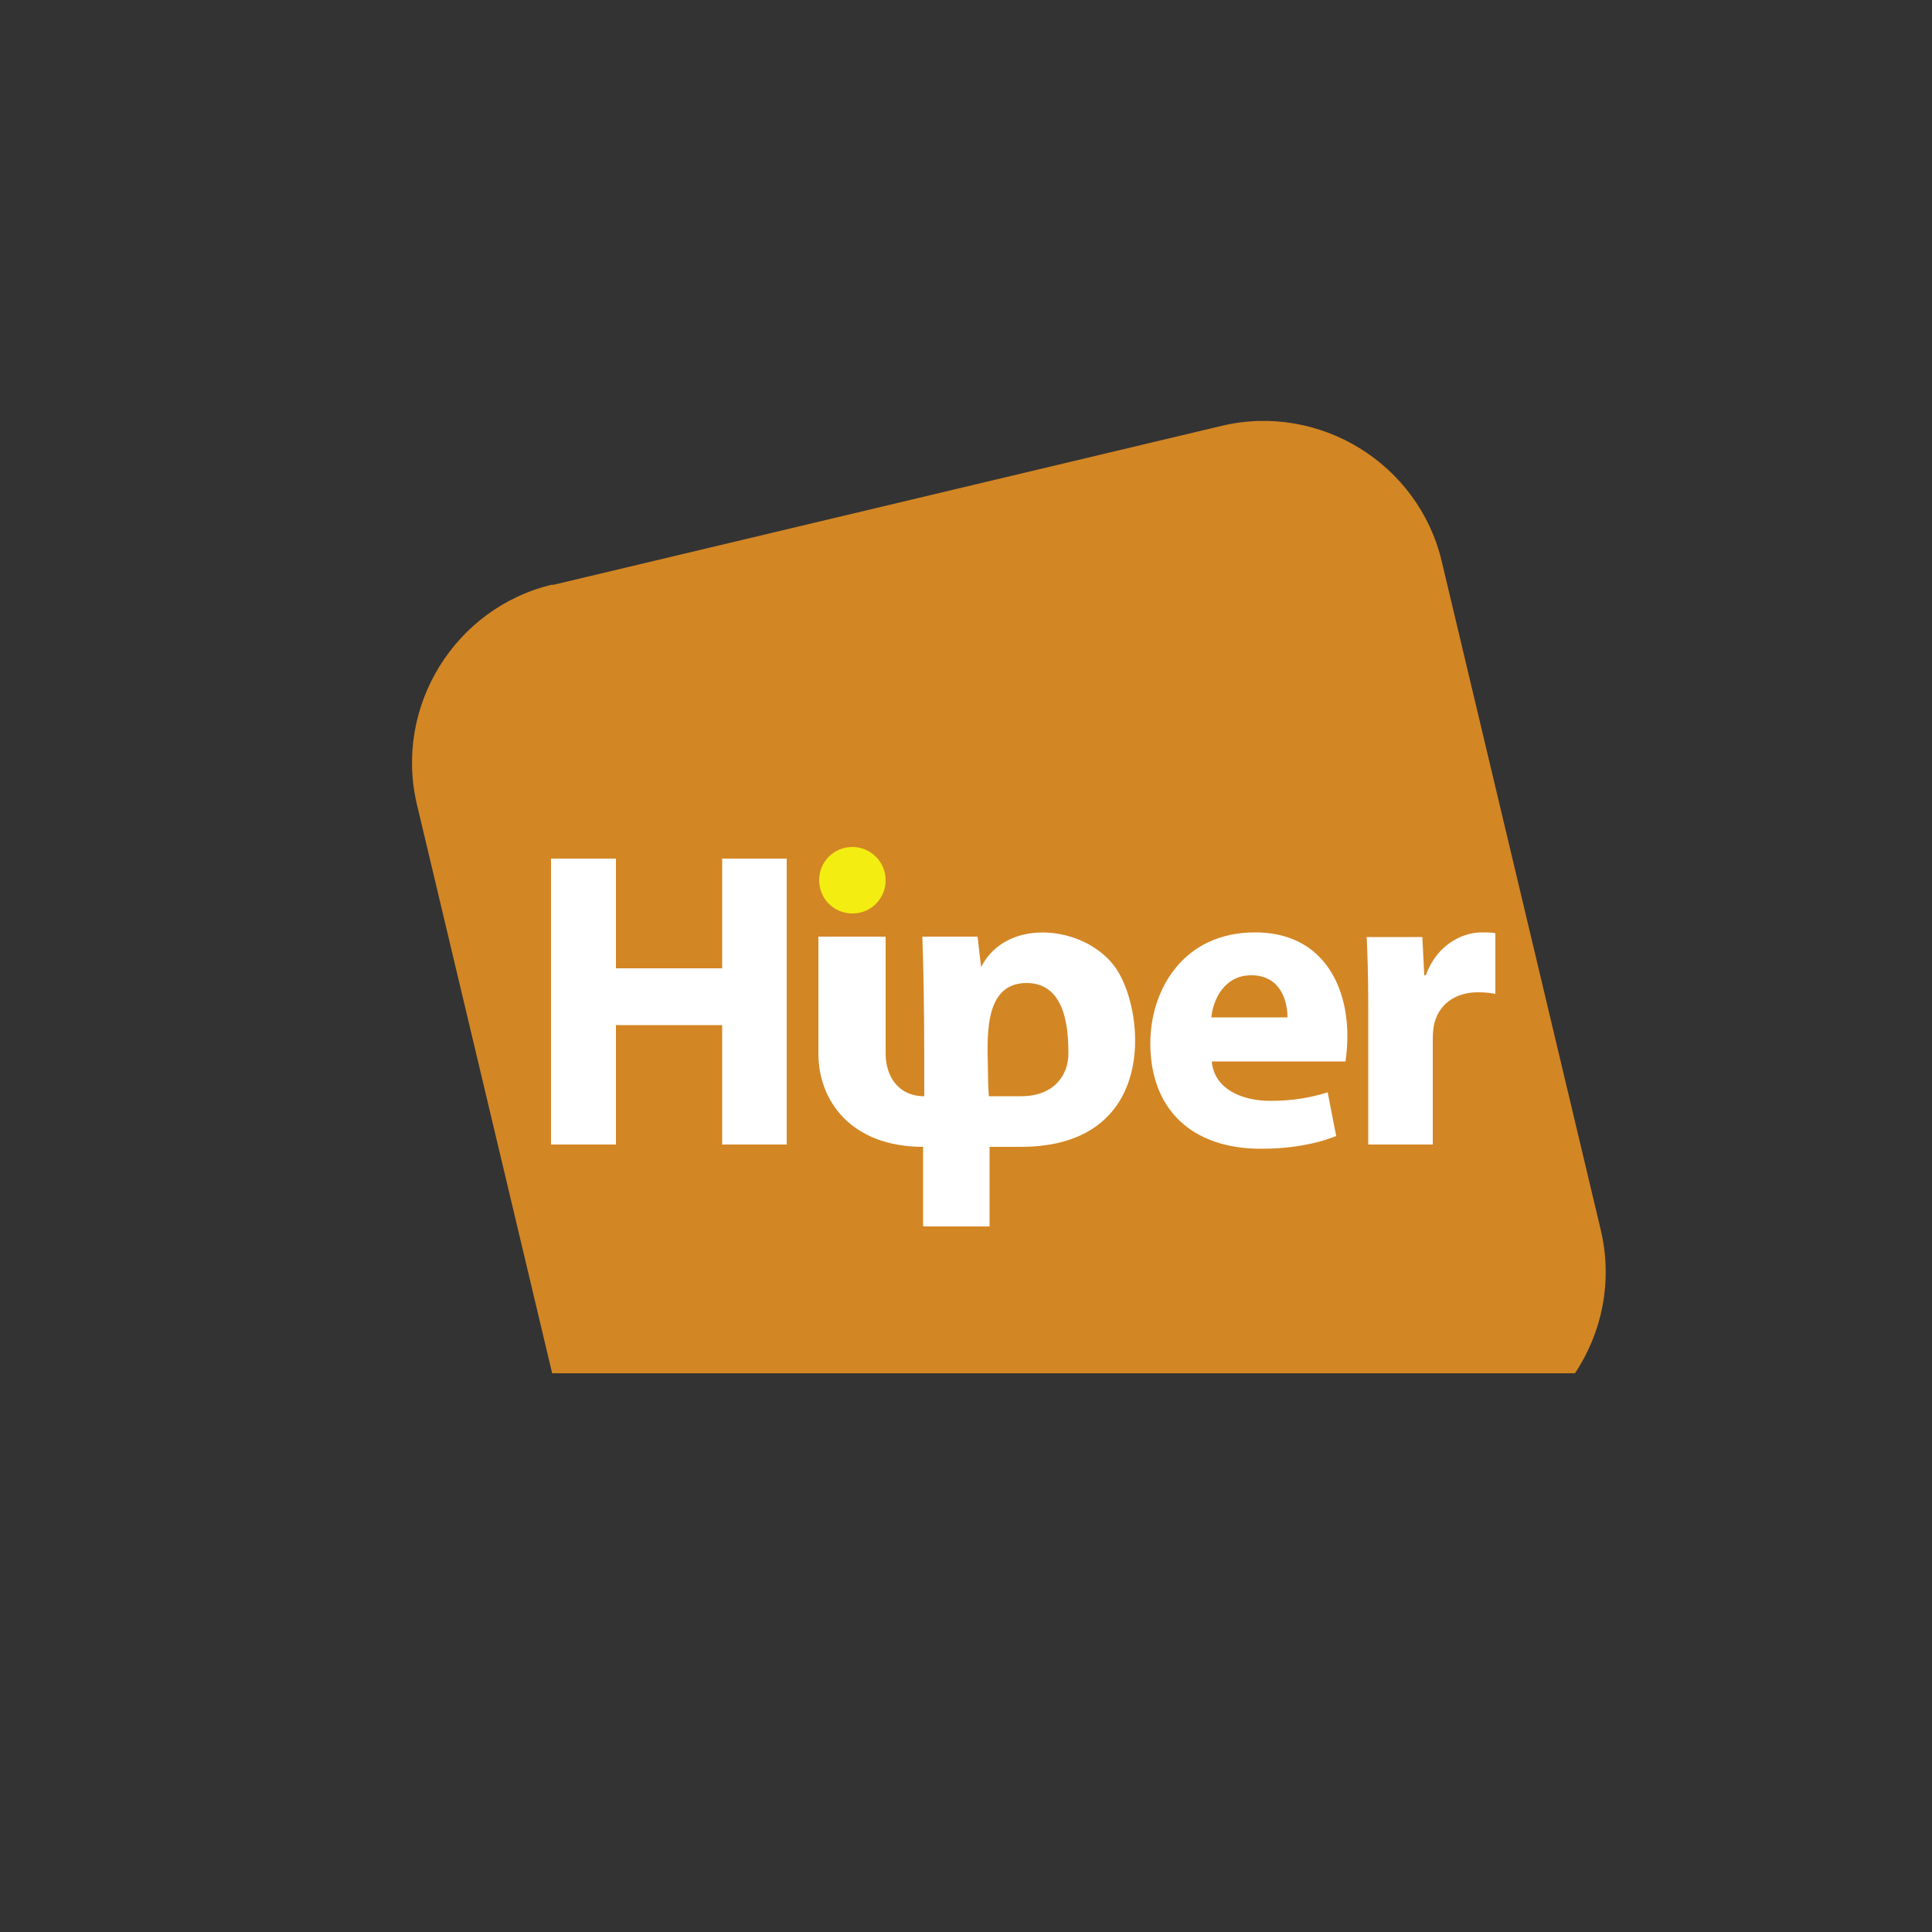
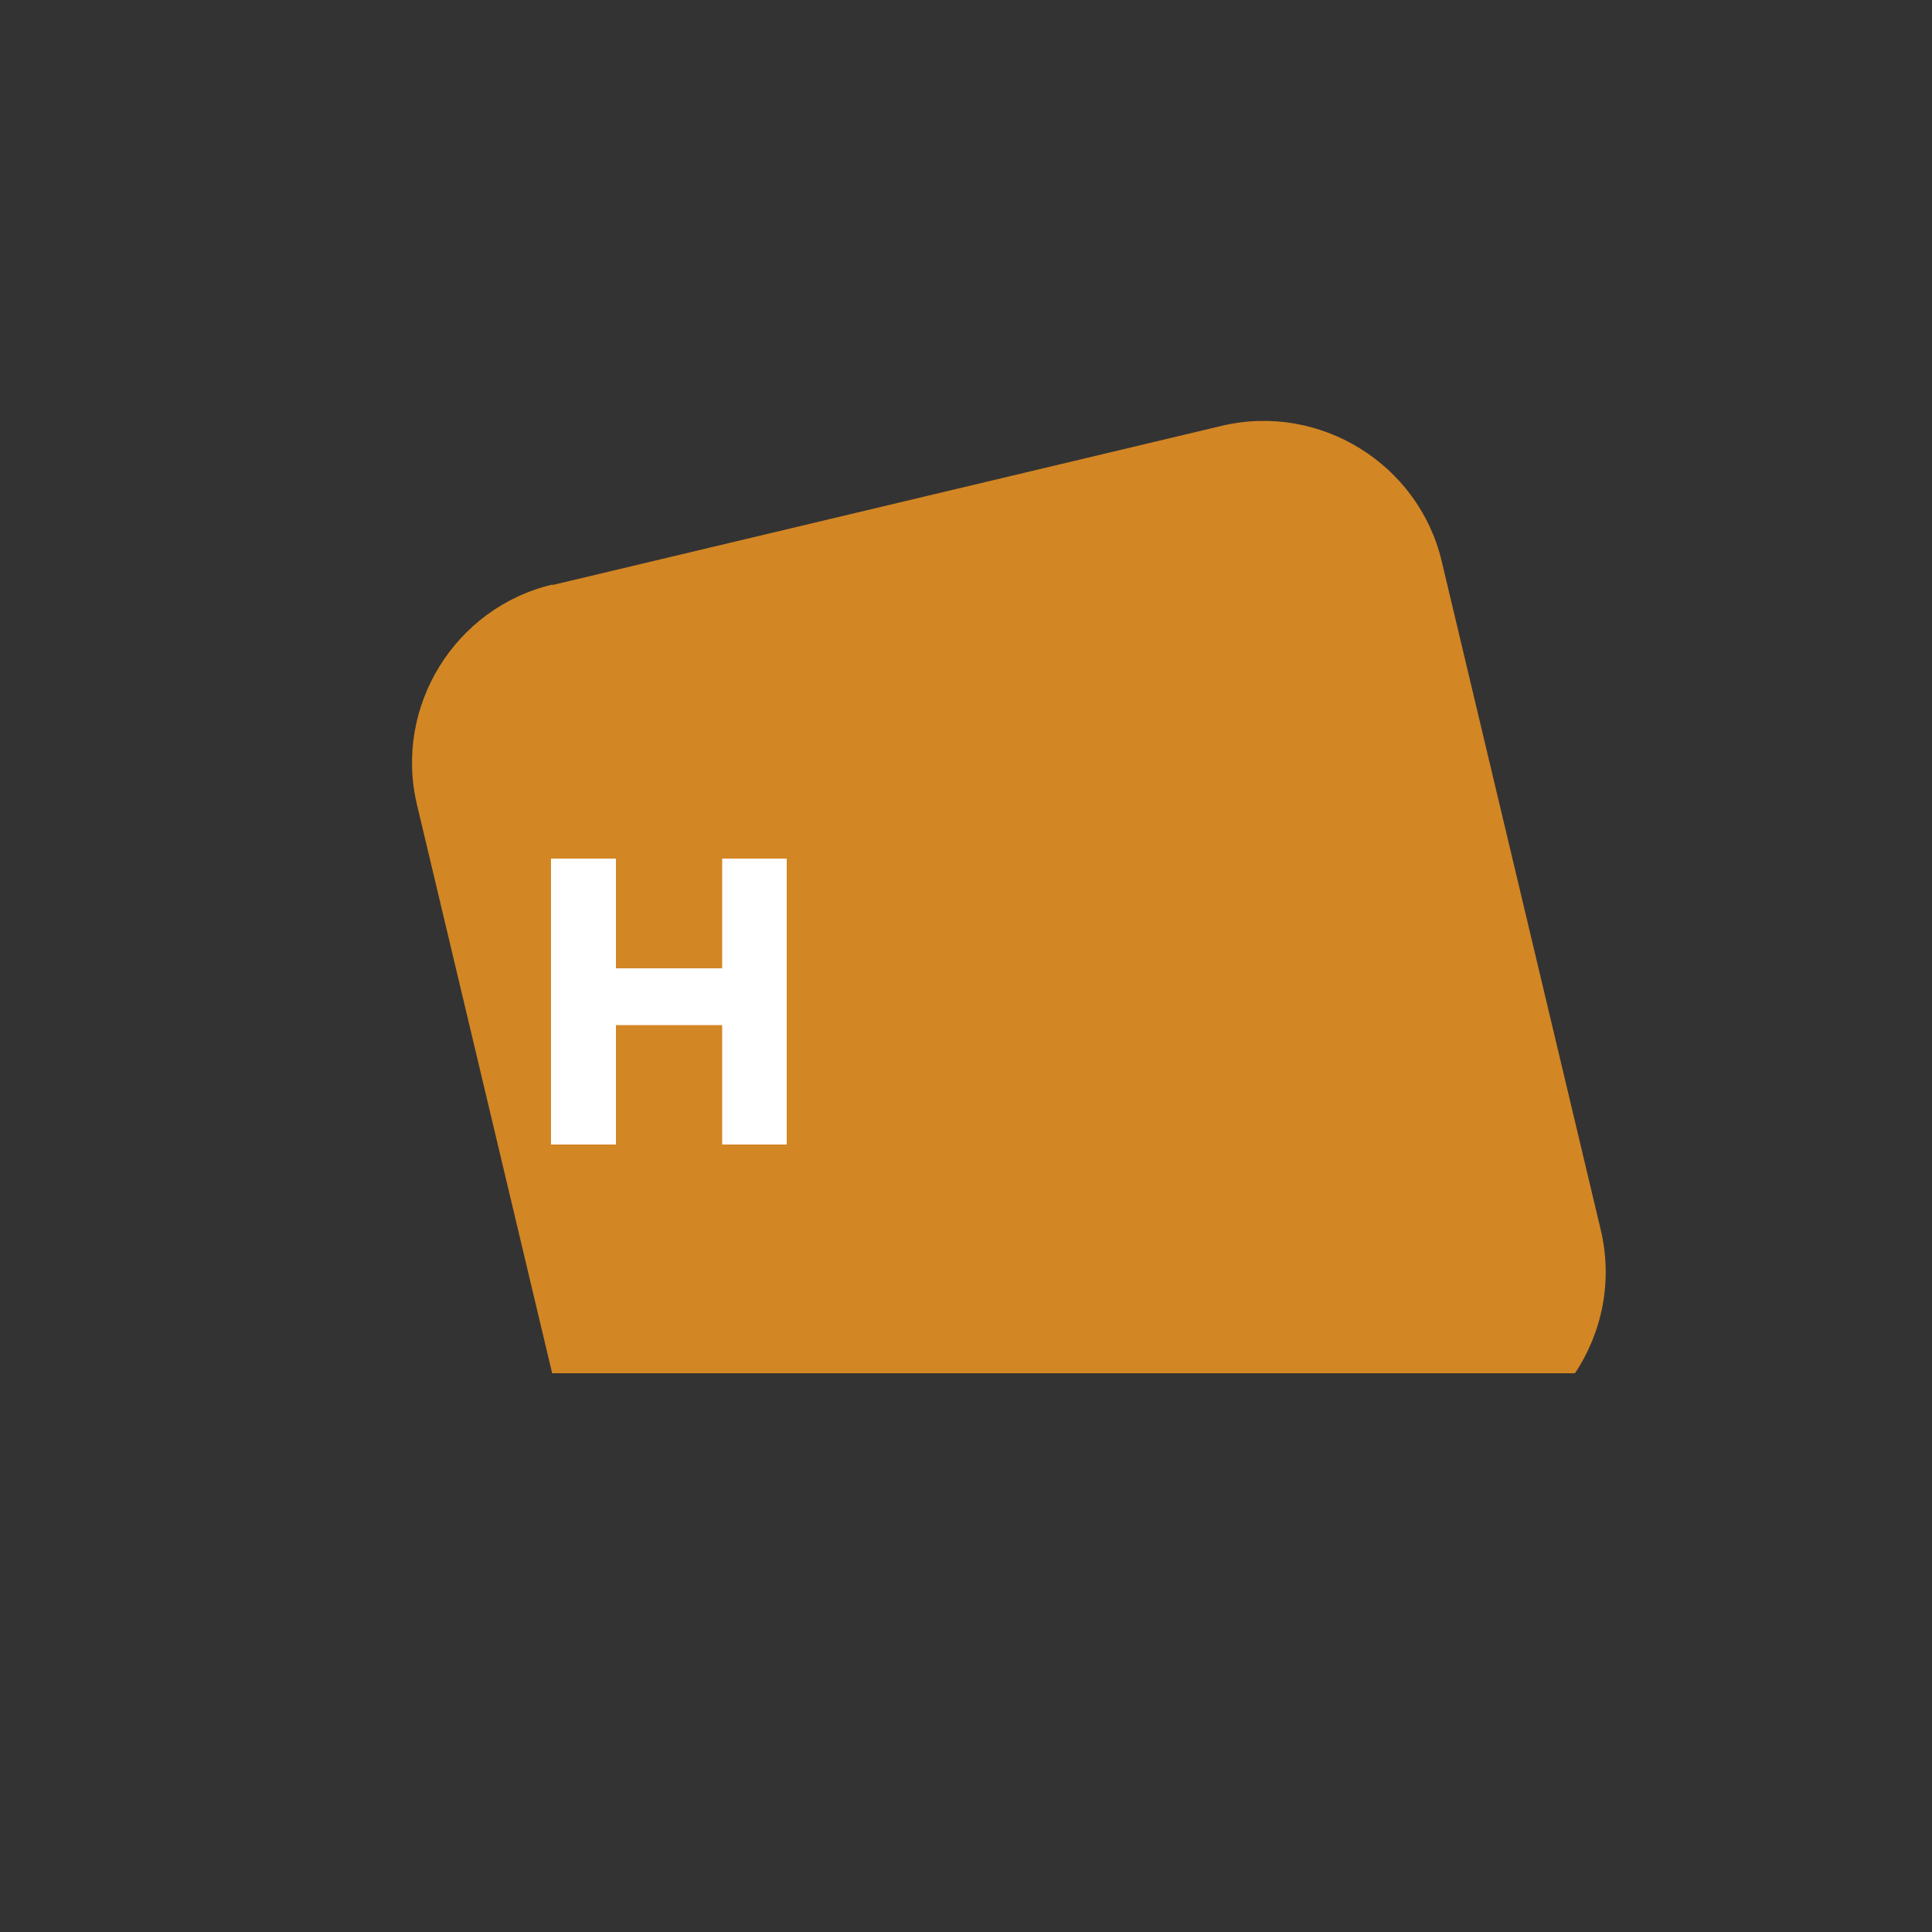
<svg xmlns="http://www.w3.org/2000/svg" id="Layer_1" data-name="Layer 1" viewBox="0 0 50 50">
  <rect x="0" y="0" width="50" height="50" fill="#333333" stroke="none" />
  <defs>
    <style>
      .cls-1 {
        fill: #d38624;
      }

      .cls-1, .cls-2, .cls-3 {
        fill-rule: evenodd;
      }

      .cls-2, .cls-4 {
        fill: #fff;
      }

      .cls-3 {
        fill: #f4ed12;
      }
    </style>
  </defs>
  <path class="cls-1" d="M14.3,15.14l17.32-4.12c2.53-.6,5.09.98,5.69,3.5l4.12,17.32c.31,1.32.03,2.65-.67,3.7H14.29l-3.5-14.72c-.6-2.53.98-5.09,3.5-5.69h0Z" />
  <polygon class="cls-4" points="14.26 22.22 14.26 29.62 15.94 29.62 15.94 26.53 18.69 26.53 18.69 29.62 20.36 29.62 20.36 22.22 18.69 22.22 18.69 25.06 15.94 25.06 15.94 22.22 14.26 22.22 14.26 22.22" />
-   <path class="cls-4" d="M34.82,27.47c.02-.12.05-.37.05-.66,0-1.33-.66-2.68-2.39-2.68-1.87,0-2.71,1.5-2.71,2.87,0,1.68,1.04,2.73,2.87,2.73.72,0,1.39-.11,1.94-.33l-.22-1.13c-.45.14-.91.22-1.48.22-.78,0-1.46-.33-1.52-1.02h3.46ZM31.35,26.33c.04-.45.33-1.09,1.03-1.09.77,0,.94.68.94,1.09h-1.98Z" />
-   <path class="cls-4" d="M35.41,29.62h1.67v-2.72c0-.13.01-.26.03-.37.11-.52.53-.85,1.14-.85.19,0,.33.02.45.04v-1.57c-.12-.02-.2-.02-.35-.02-.52,0-1.17.33-1.45,1.11h-.04l-.05-.99h-1.44c.02.46.04.98.04,1.77v3.6h0Z" />
-   <path class="cls-3" d="M22.06,21.92c.47,0,.86.38.86.86s-.38.86-.86.86-.86-.38-.86-.86.38-.86.86-.86h0Z" />
-   <path class="cls-2" d="M25.59,28.37h.84c.84,0,1.22-.54,1.22-1.1s-.04-1.83-1.08-1.83c-1.19,0-1,1.58-1,2.4,0,.18.01.35.02.53h0ZM21.2,24.24h1.72v3.03c0,.56.31,1.1,1,1.1,0-1.36,0-2.76-.05-4.13h1.43c.03.26.06.53.09.79.68-1.35,2.81-1.06,3.53.09.74,1.18.99,4.56-2.5,4.56h-.81c0,.69,0,1.37,0,2.06h-1.72c0-.66,0-1.35,0-2.06-1.85,0-2.71-1.18-2.71-2.41v-3.03h0Z" />
</svg>